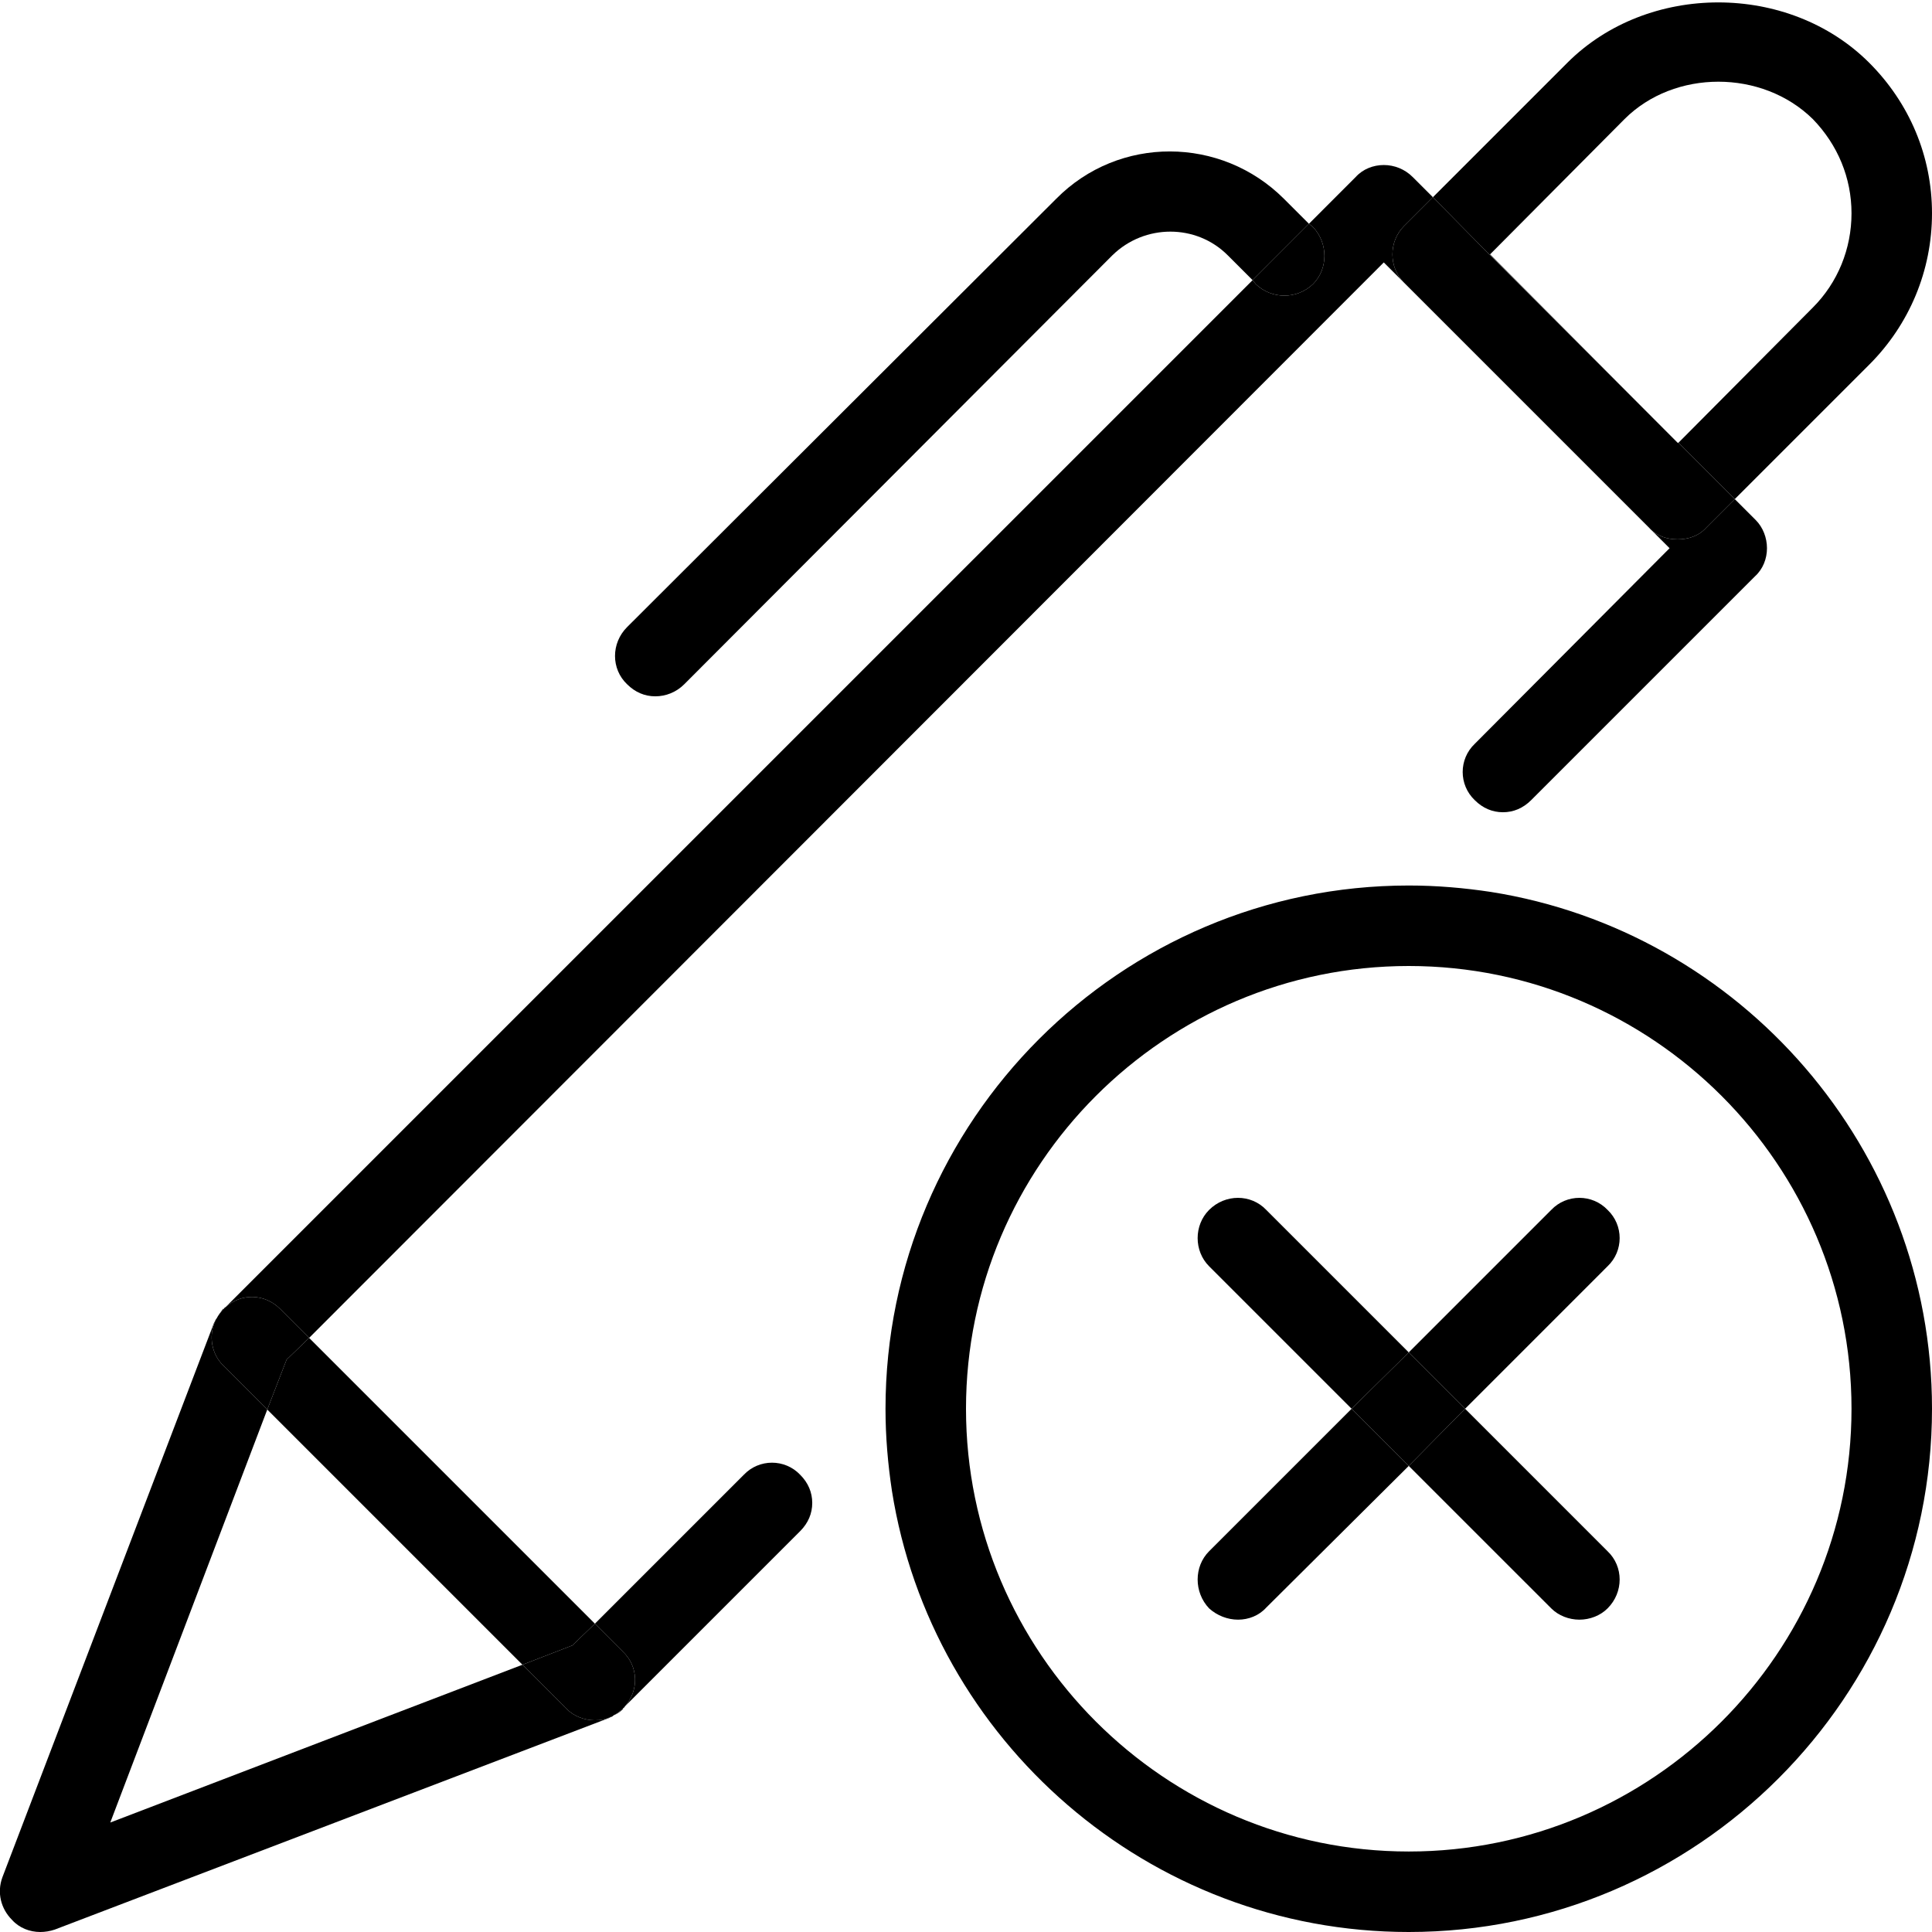
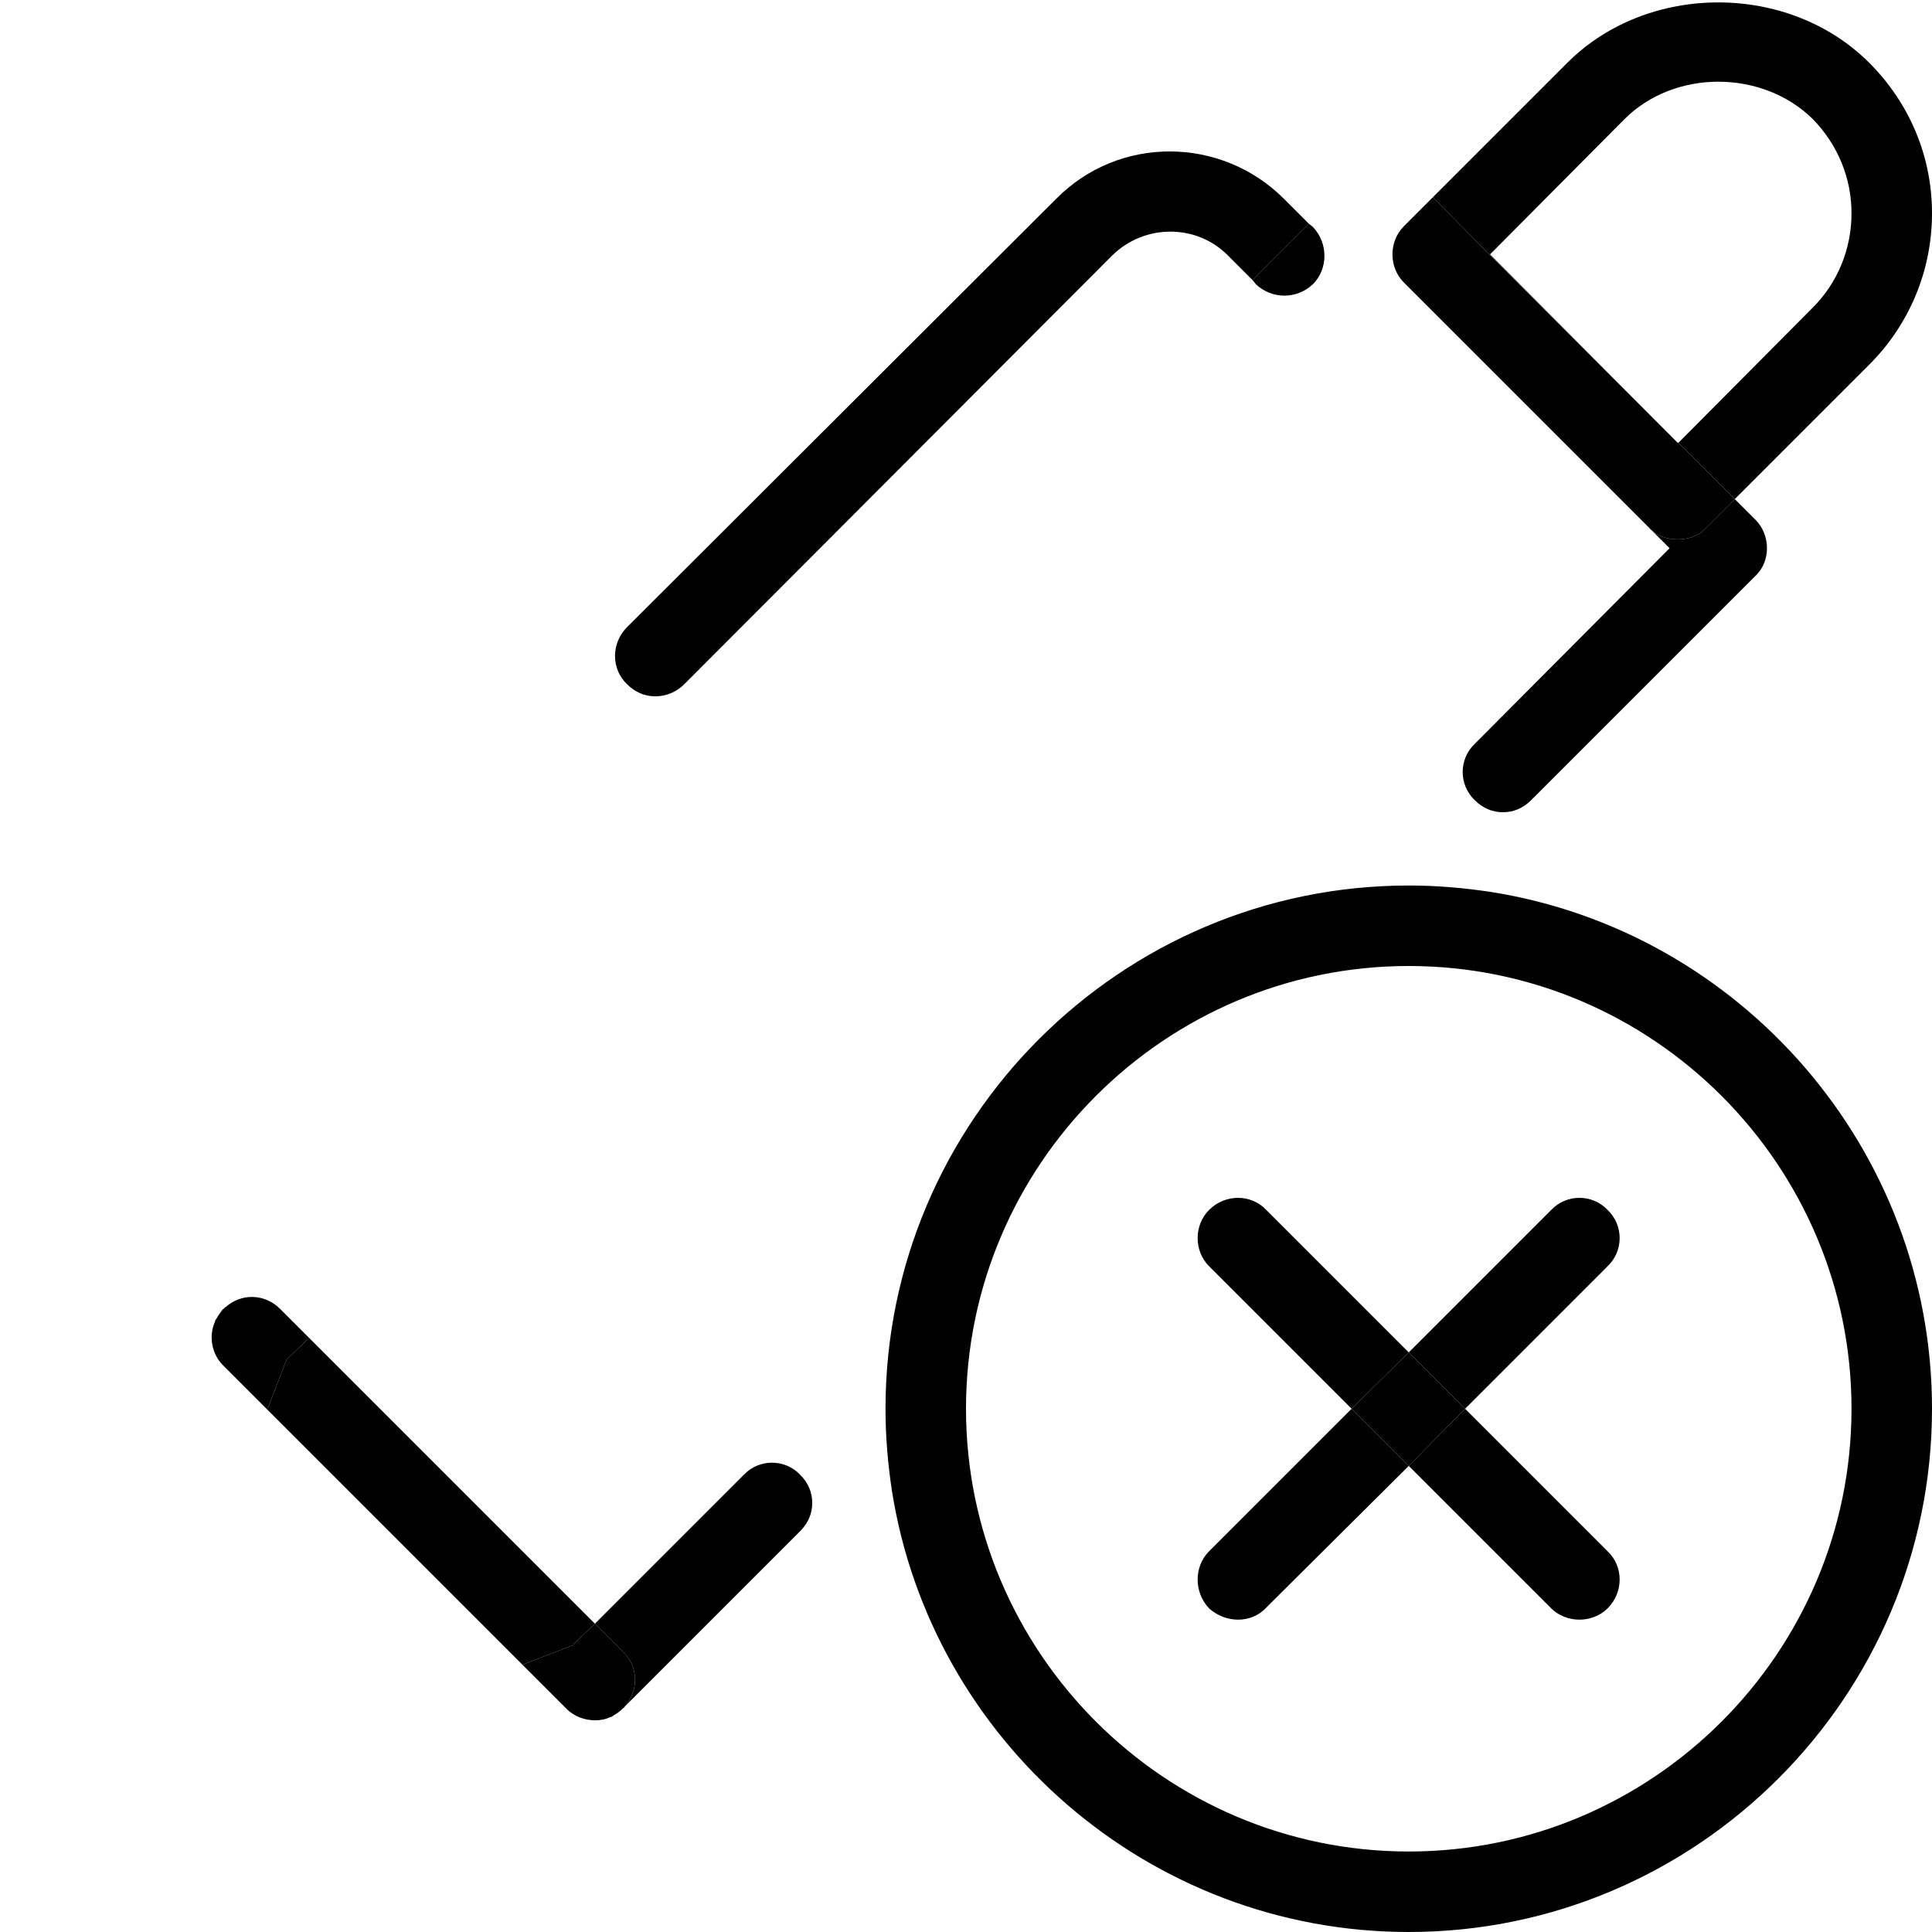
<svg xmlns="http://www.w3.org/2000/svg" width="77" height="77" viewBox="0 0 77 77" fill="none">
  <g clip-path="url(#clip0_60_154)">
    <path d="M69.942 22.972L61.023 31.891C60.702 32.212 60.317 32.372 59.9 32.372C59.483 32.372 59.097 32.212 58.777 31.891C58.135 31.281 58.135 30.255 58.777 29.645L66.541 21.849L65.739 21.047C66.028 21.367 66.445 21.496 66.862 21.496C67.279 21.496 67.696 21.367 67.985 21.047L69.14 19.892L69.974 20.726C70.263 21.015 70.423 21.432 70.423 21.849C70.423 22.266 70.263 22.683 69.942 22.972Z" fill="black" />
    <path d="M59.386 10.138L66.862 17.646L59.354 10.138H59.386Z" fill="black" />
    <path d="M62.466 2.502C65.675 -0.706 71.289 -0.706 74.498 2.502C76.102 4.107 77 6.224 77 8.502C77 10.78 76.102 12.93 74.498 14.534L69.14 19.892L66.894 17.646L72.252 12.256C73.246 11.261 73.792 9.914 73.792 8.502C73.792 7.09 73.246 5.775 72.252 4.748C70.231 2.759 66.733 2.759 64.744 4.748L59.386 10.138H59.354L57.108 7.86L62.466 2.502Z" fill="black" />
    <path d="M64.07 48.221C64.712 48.831 64.712 49.858 64.07 50.467L58.392 56.146L56.146 53.9L61.825 48.221C62.434 47.58 63.461 47.58 64.07 48.221Z" fill="black" />
    <path d="M64.07 61.825C64.712 62.434 64.712 63.461 64.07 64.102C63.782 64.391 63.365 64.552 62.947 64.552C62.531 64.552 62.113 64.391 61.825 64.102L56.146 58.424L58.392 56.146L64.07 61.825Z" fill="black" />
    <path d="M59.354 10.138L66.862 17.646H66.894L69.14 19.892L67.985 21.047C67.696 21.367 67.279 21.496 66.862 21.496C66.445 21.496 66.028 21.367 65.739 21.047L55.953 11.261C55.344 10.652 55.344 9.625 55.953 9.015L57.108 7.86L59.354 10.138Z" fill="black" />
    <path d="M58.392 56.146L56.146 58.424L53.868 56.146L56.146 53.9L58.392 56.146Z" fill="black" />
    <path d="M52.328 9.047C52.938 9.689 52.938 10.716 52.328 11.325C51.686 11.935 50.692 11.935 50.05 11.325L49.922 11.165L52.167 8.919L52.328 9.047Z" fill="black" />
    <path d="M50.467 48.221L56.146 53.9L53.868 56.146L48.189 50.467C47.58 49.858 47.58 48.831 48.189 48.221C48.831 47.58 49.858 47.58 50.467 48.221Z" fill="black" />
    <path d="M50.467 64.07C50.178 64.391 49.761 64.552 49.344 64.552C48.927 64.552 48.51 64.391 48.189 64.102C47.58 63.461 47.58 62.434 48.189 61.825L53.868 56.146L56.146 58.424L50.467 64.07Z" fill="black" />
    <path d="M56.146 77C45.783 77 37.12 69.364 35.548 59.418C35.388 58.359 35.292 57.269 35.292 56.146C35.292 44.66 44.66 35.292 56.146 35.292C57.269 35.292 58.36 35.388 59.418 35.548C69.364 37.12 77 45.783 77 56.146C77 67.632 67.632 77 56.146 77ZM56.146 38.5C46.425 38.5 38.5 46.425 38.5 56.146C38.5 65.867 46.425 73.792 56.146 73.792C65.867 73.792 73.792 65.867 73.792 56.146C73.792 46.425 65.867 38.5 56.146 38.5Z" fill="black" />
    <path d="M29.645 58.777C30.255 58.135 31.281 58.135 31.891 58.777C32.212 59.097 32.372 59.483 32.372 59.9C32.372 60.317 32.212 60.702 31.891 61.023L24.897 68.017C25.474 67.375 25.442 66.412 24.832 65.835L23.71 64.712L29.645 58.777Z" fill="black" />
    <path d="M48.927 10.17C47.676 8.919 45.623 8.919 44.339 10.17L27.271 27.271C26.95 27.592 26.533 27.752 26.116 27.752C25.699 27.752 25.314 27.592 24.993 27.271C24.351 26.661 24.351 25.635 24.993 24.993L42.093 7.925C44.596 5.39 48.67 5.422 51.173 7.925L52.168 8.919L49.922 11.165L48.927 10.17Z" fill="black" />
-     <path d="M24.832 68.081V68.113C24.736 68.209 24.608 68.305 24.448 68.37C24.576 68.305 24.704 68.209 24.832 68.081Z" fill="black" />
    <path d="M24.833 65.835C25.442 66.412 25.474 67.375 24.897 68.017C24.897 68.049 24.833 68.081 24.833 68.081C24.704 68.209 24.576 68.305 24.448 68.37C24.416 68.402 24.383 68.434 24.319 68.434C24.127 68.53 23.934 68.562 23.71 68.562C23.293 68.562 22.875 68.402 22.587 68.113L20.822 66.348L22.811 65.578L23.71 64.712L24.833 65.835Z" fill="black" />
    <path d="M23.71 64.712L22.811 65.578L20.822 66.348L10.652 56.178L11.422 54.189L12.32 53.322L23.71 64.712Z" fill="black" />
    <path d="M8.887 54.413C8.438 53.964 8.31 53.258 8.566 52.681C8.566 52.649 8.598 52.584 8.63 52.552C8.695 52.424 8.791 52.296 8.919 52.167C8.919 52.167 8.951 52.103 8.983 52.103C9.625 51.526 10.555 51.558 11.165 52.167L12.32 53.322L11.422 54.189L10.652 56.178L8.887 54.413Z" fill="black" />
-     <path d="M55.151 10.459L12.32 53.322L11.165 52.167C10.556 51.558 9.625 51.526 8.983 52.103L49.922 11.165L50.05 11.325C50.692 11.935 51.686 11.935 52.328 11.325C52.938 10.716 52.938 9.689 52.328 9.047L52.168 8.919L54.028 7.058C54.317 6.737 54.734 6.577 55.151 6.577C55.568 6.577 55.986 6.737 56.306 7.058L57.108 7.86L55.953 9.015C55.344 9.625 55.344 10.652 55.953 11.261L55.151 10.459Z" fill="black" />
    <path d="M8.919 52.167C8.791 52.296 8.695 52.424 8.63 52.553C8.695 52.424 8.791 52.296 8.887 52.167H8.919Z" fill="black" />
-     <path d="M0.096 74.818L8.534 52.713C8.534 52.713 8.534 52.681 8.566 52.681C8.31 53.258 8.438 53.964 8.887 54.413L10.652 56.178L4.395 72.637L20.822 66.348L22.587 68.113C22.875 68.402 23.293 68.562 23.71 68.562C23.934 68.562 24.127 68.53 24.319 68.434C24.319 68.466 24.287 68.466 24.287 68.466L2.182 76.904C1.989 76.968 1.797 77 1.604 77C1.187 77 0.77 76.84 0.481 76.519C0.032 76.07 -0.128 75.428 0.096 74.818Z" fill="black" />
  </g>
  <defs>
    <clipPath id="clip0_60_154">
      <rect width="77" height="77" fill="white" />
    </clipPath>
  </defs>
</svg>